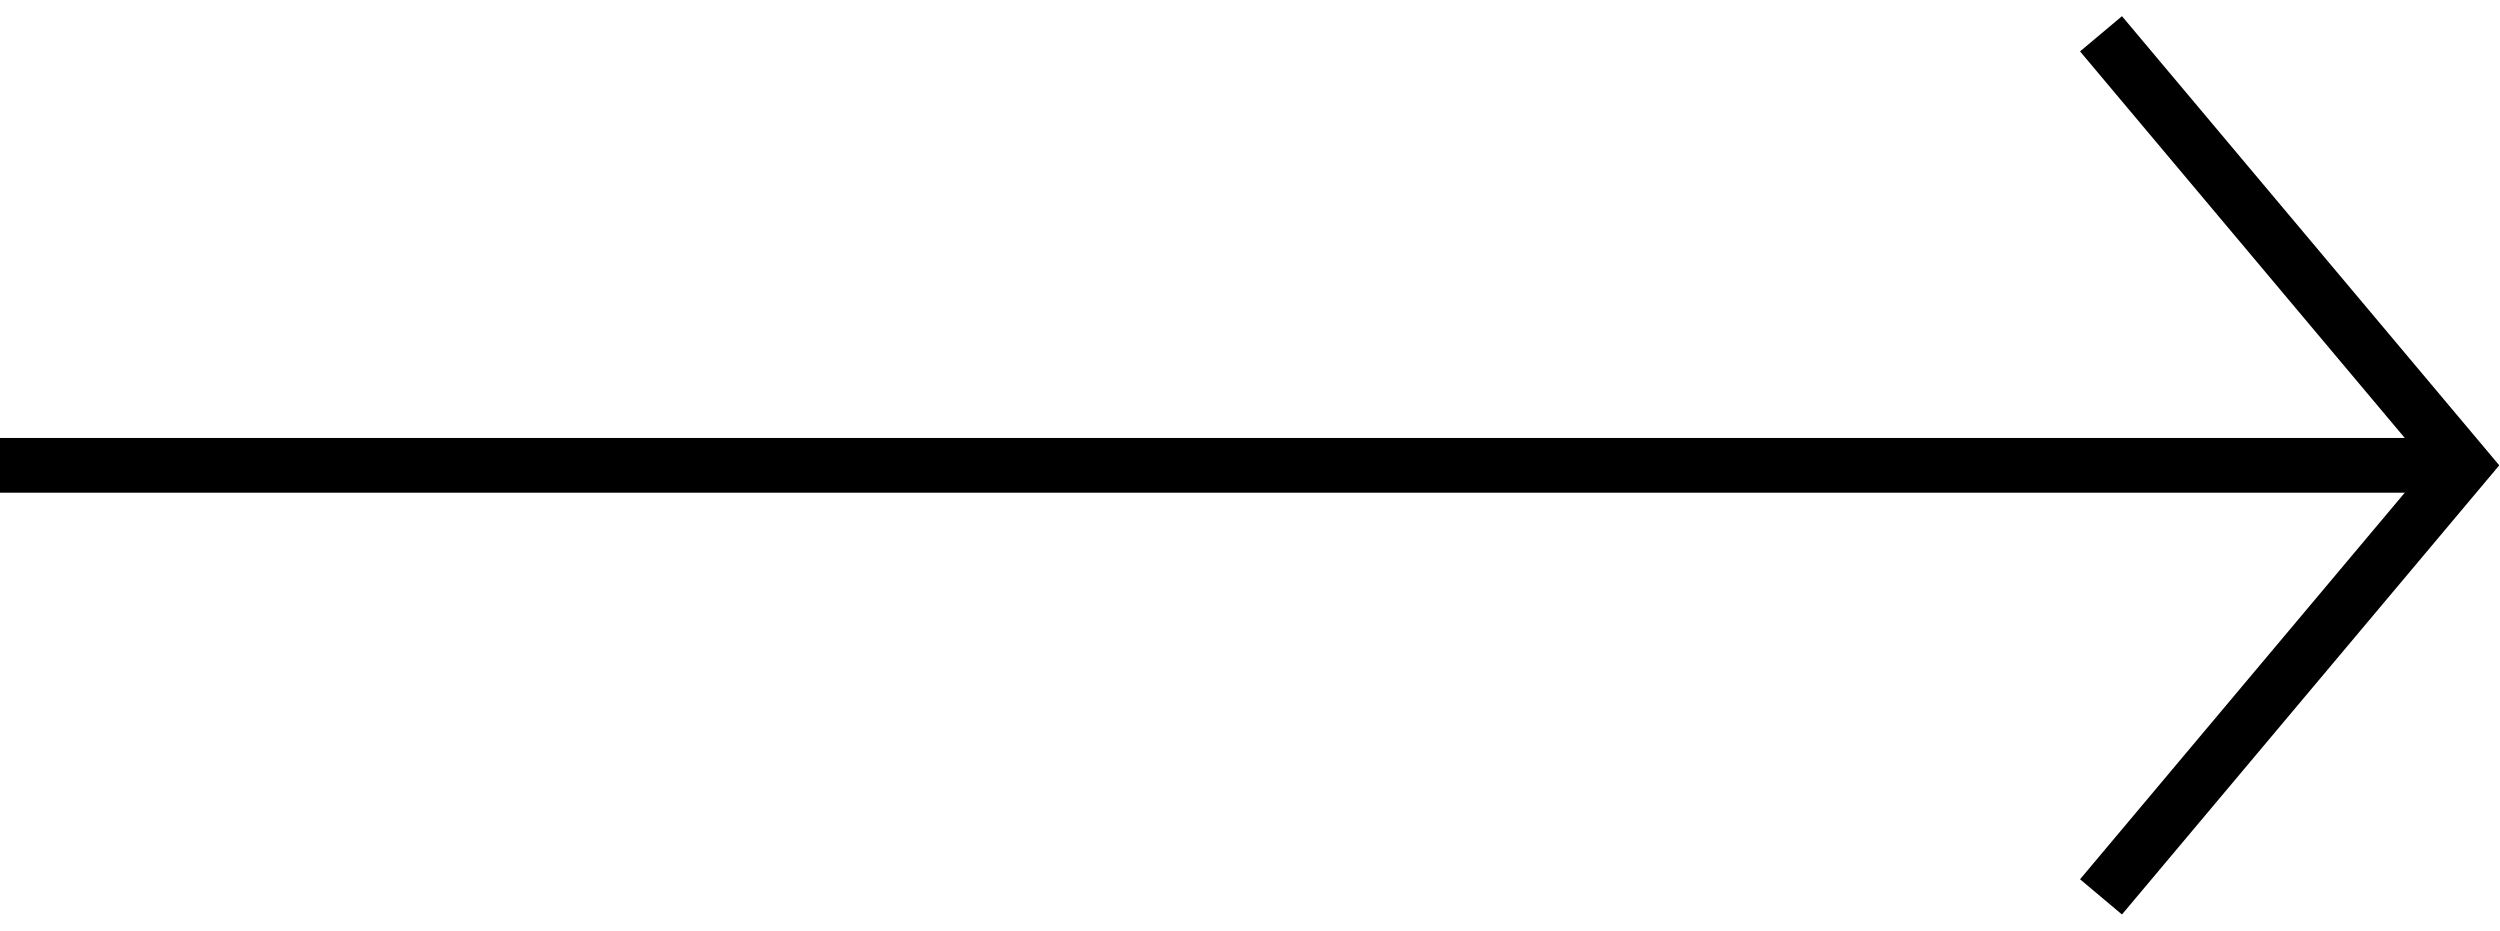
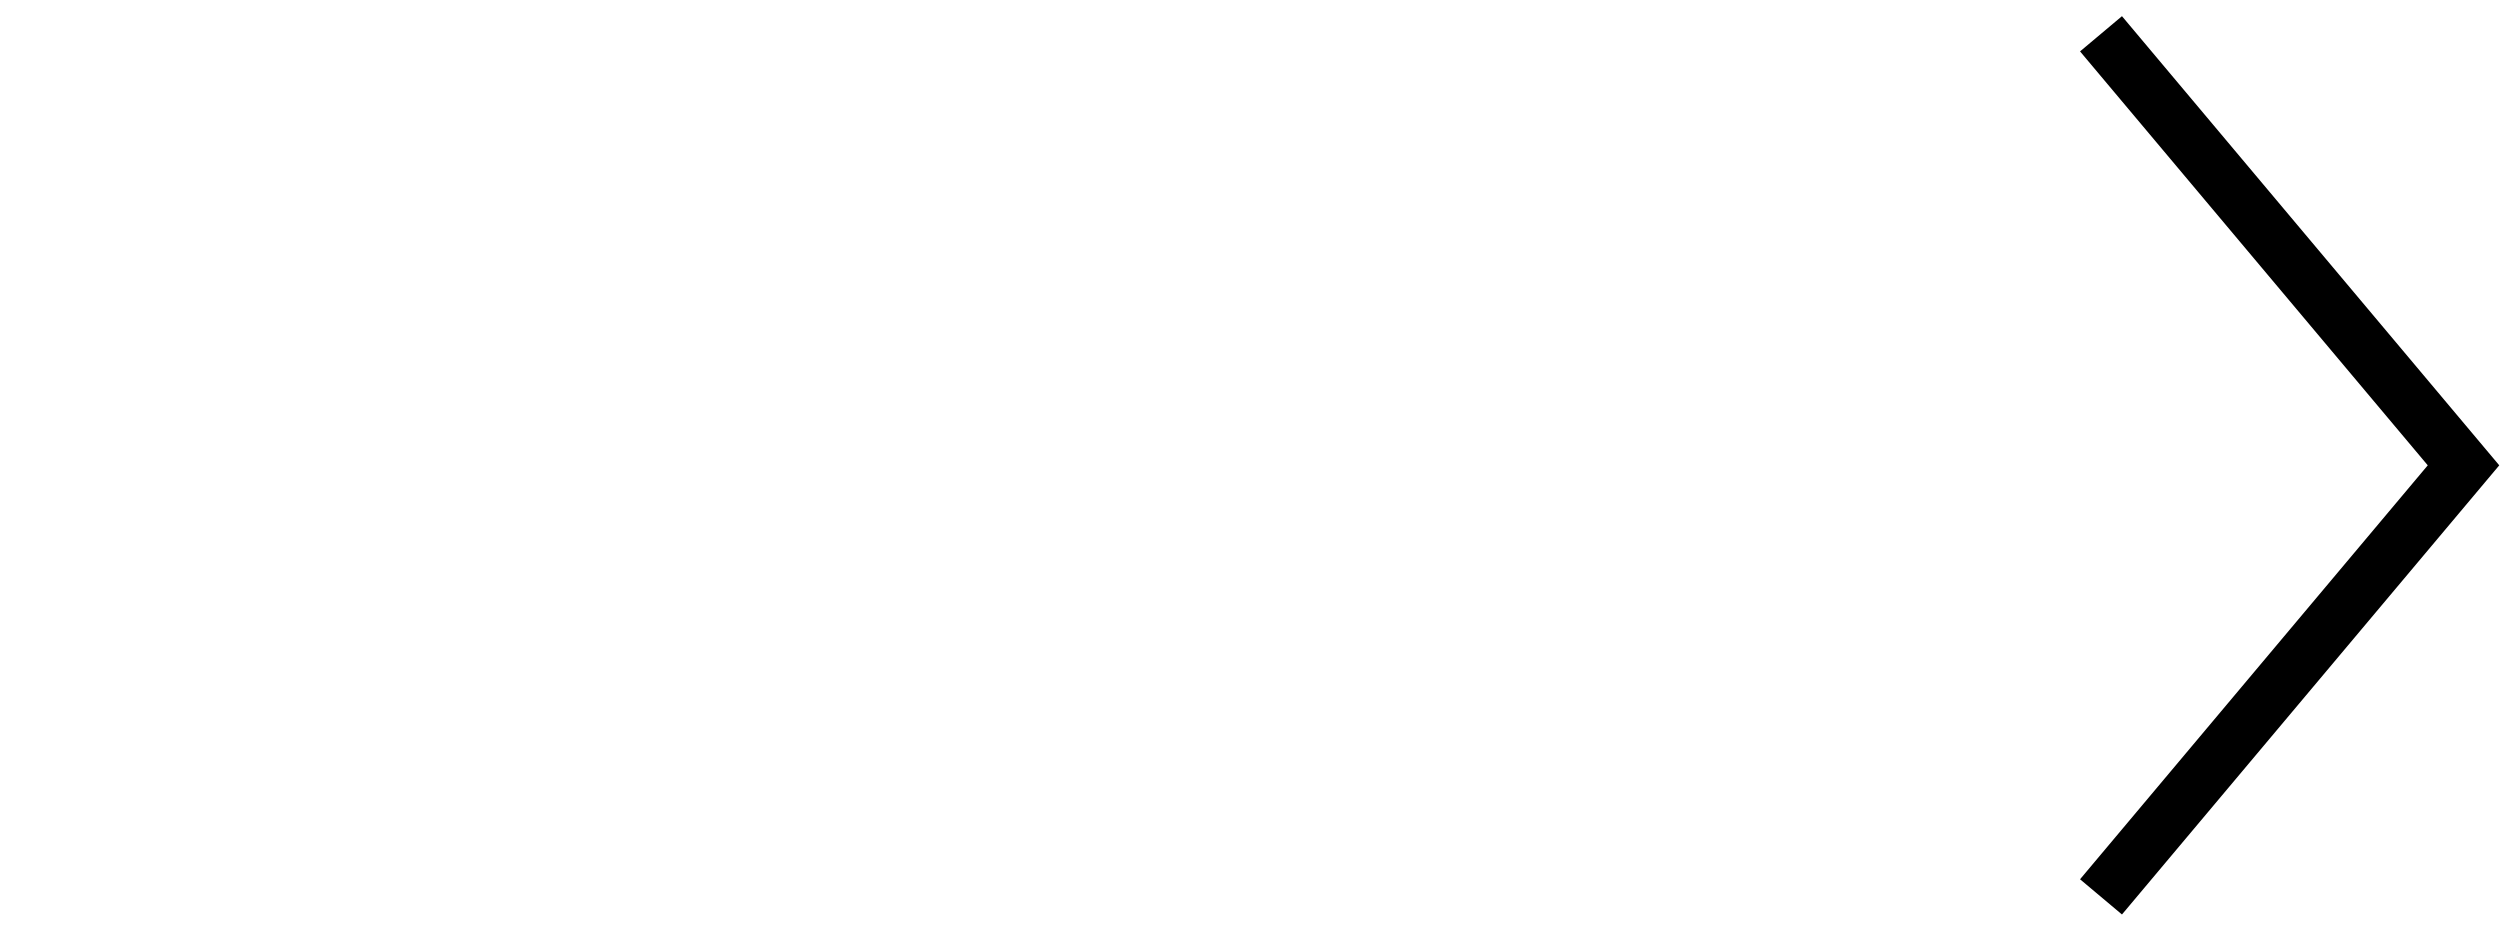
<svg xmlns="http://www.w3.org/2000/svg" width="137" height="51" viewBox="0 0 137 51" fill="none">
-   <path d="M0 25.5L135 25.5" stroke="black" stroke-width="3" stroke-miterlimit="10" />
  <path d="M116.1 3L135 25.5L116.1 48" stroke="black" stroke-width="3" stroke-miterlimit="10" stroke-linecap="square" />
</svg>